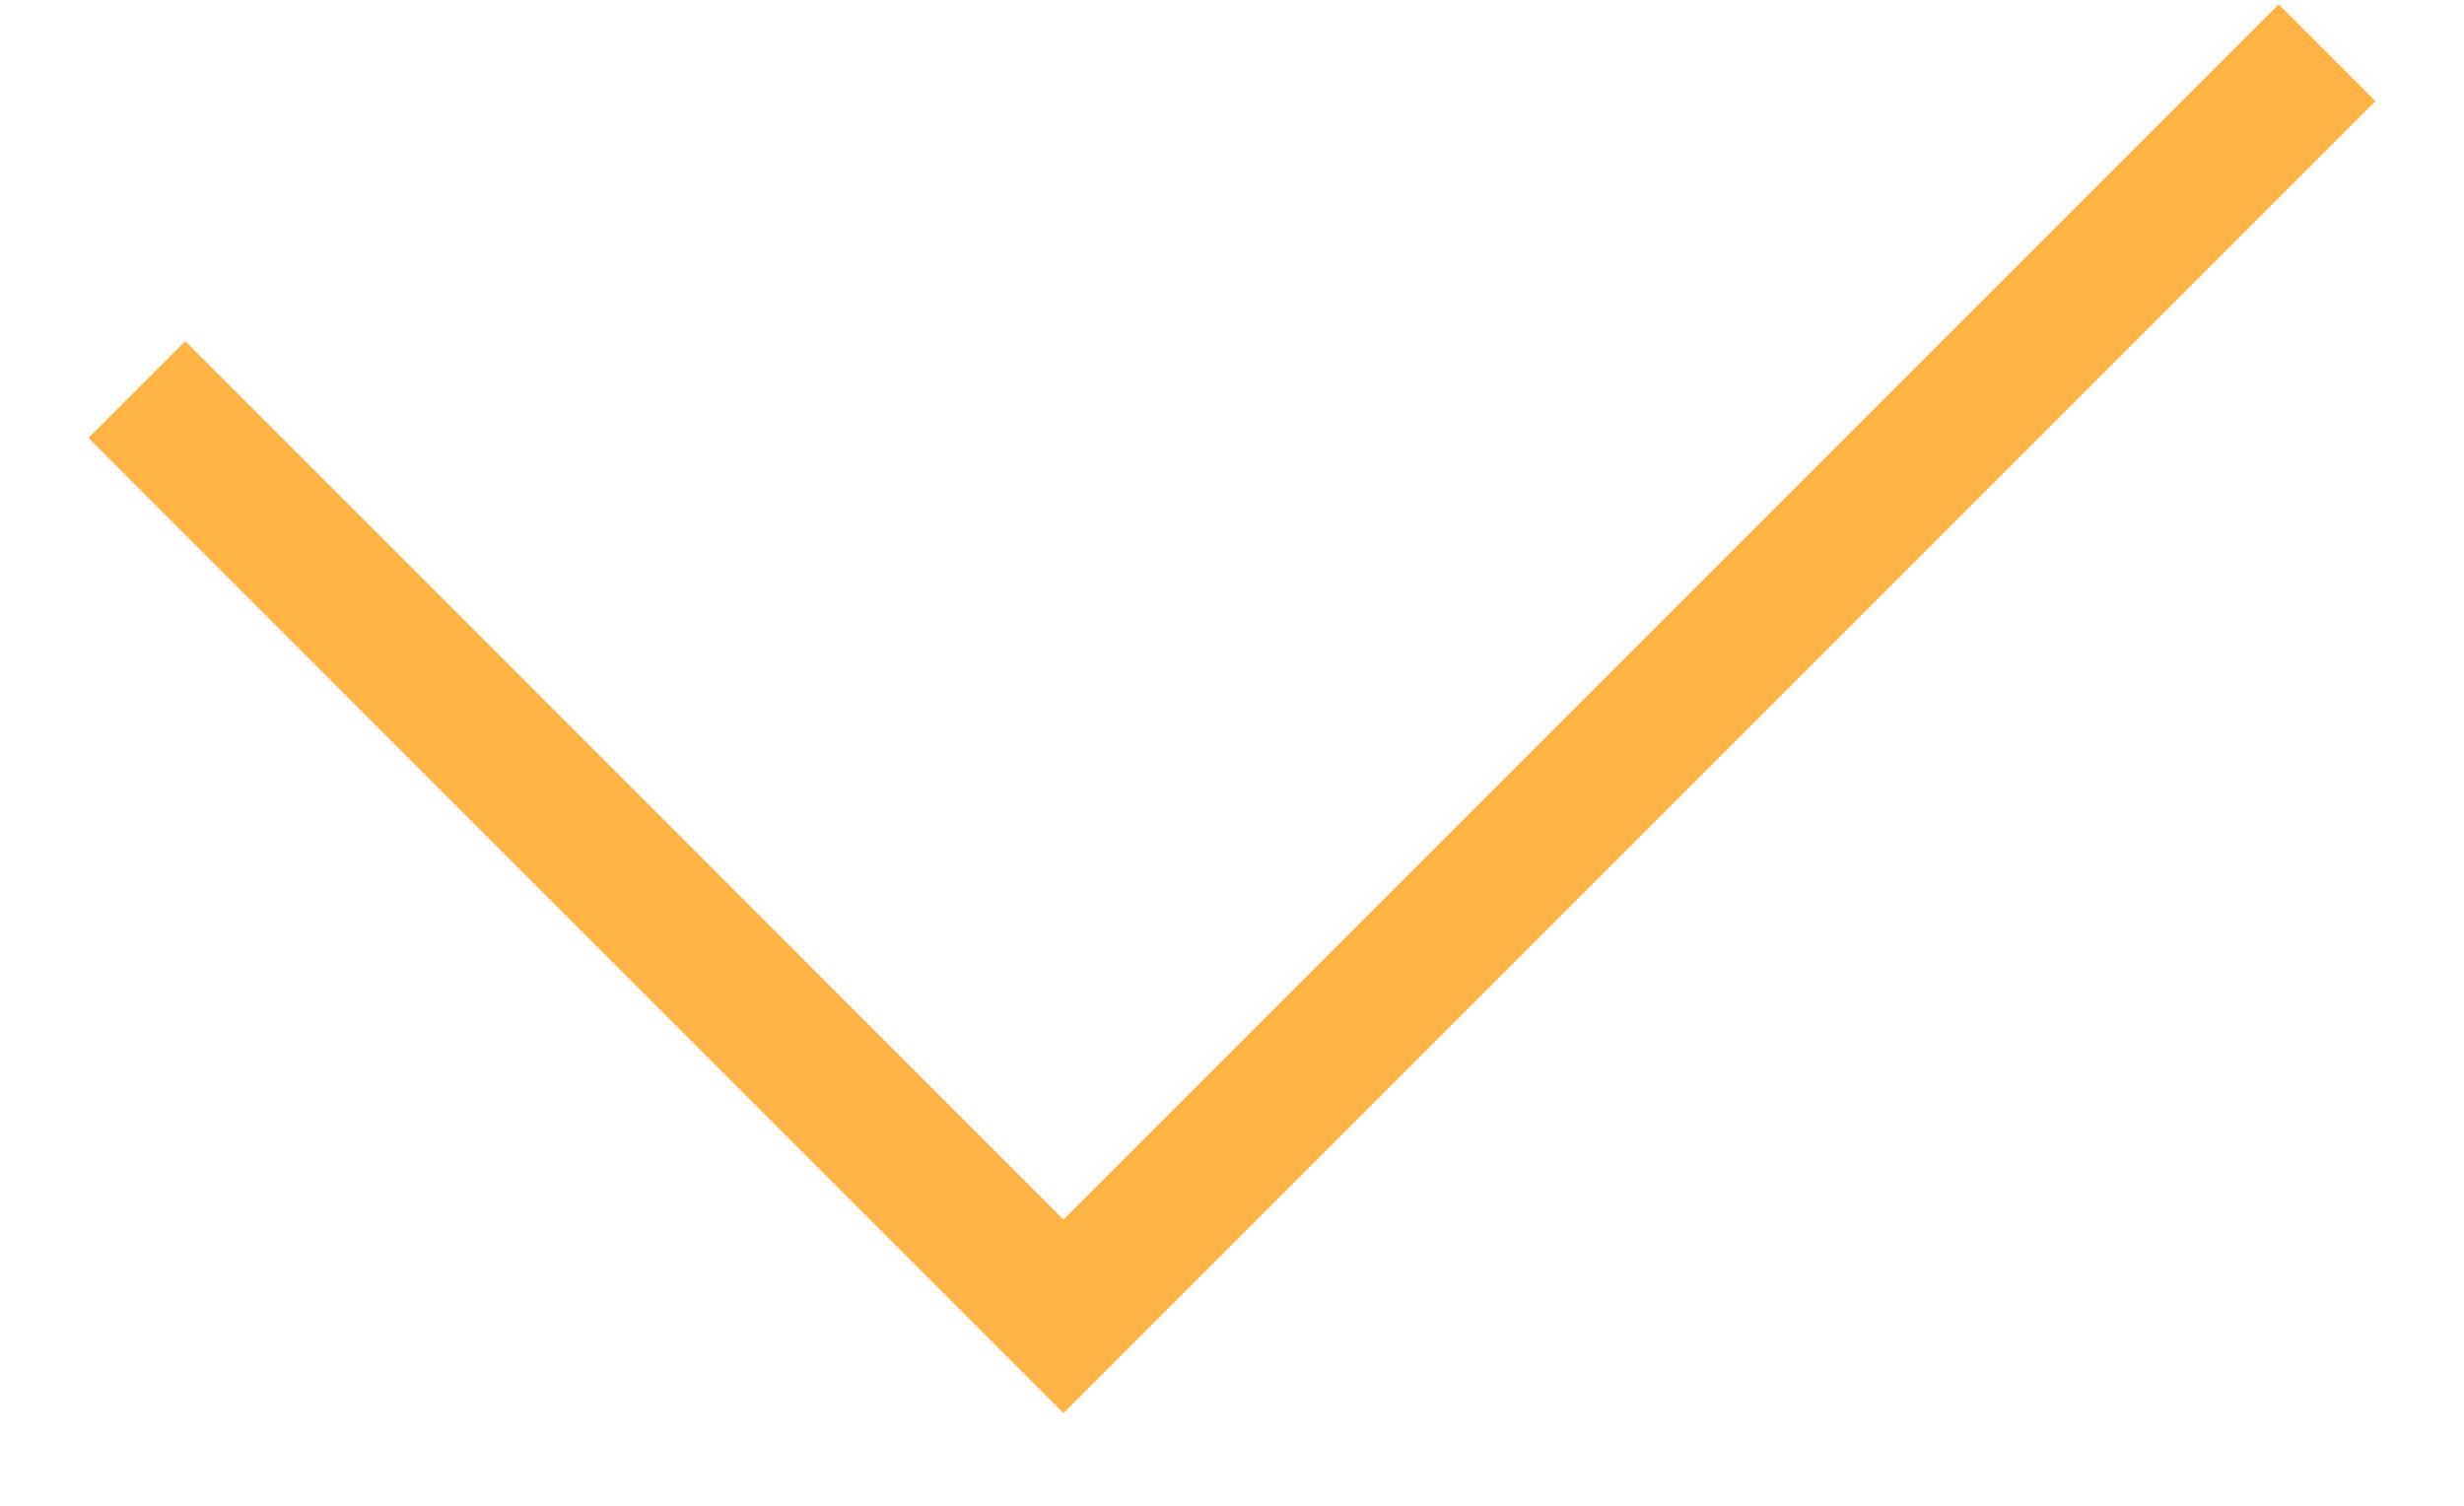
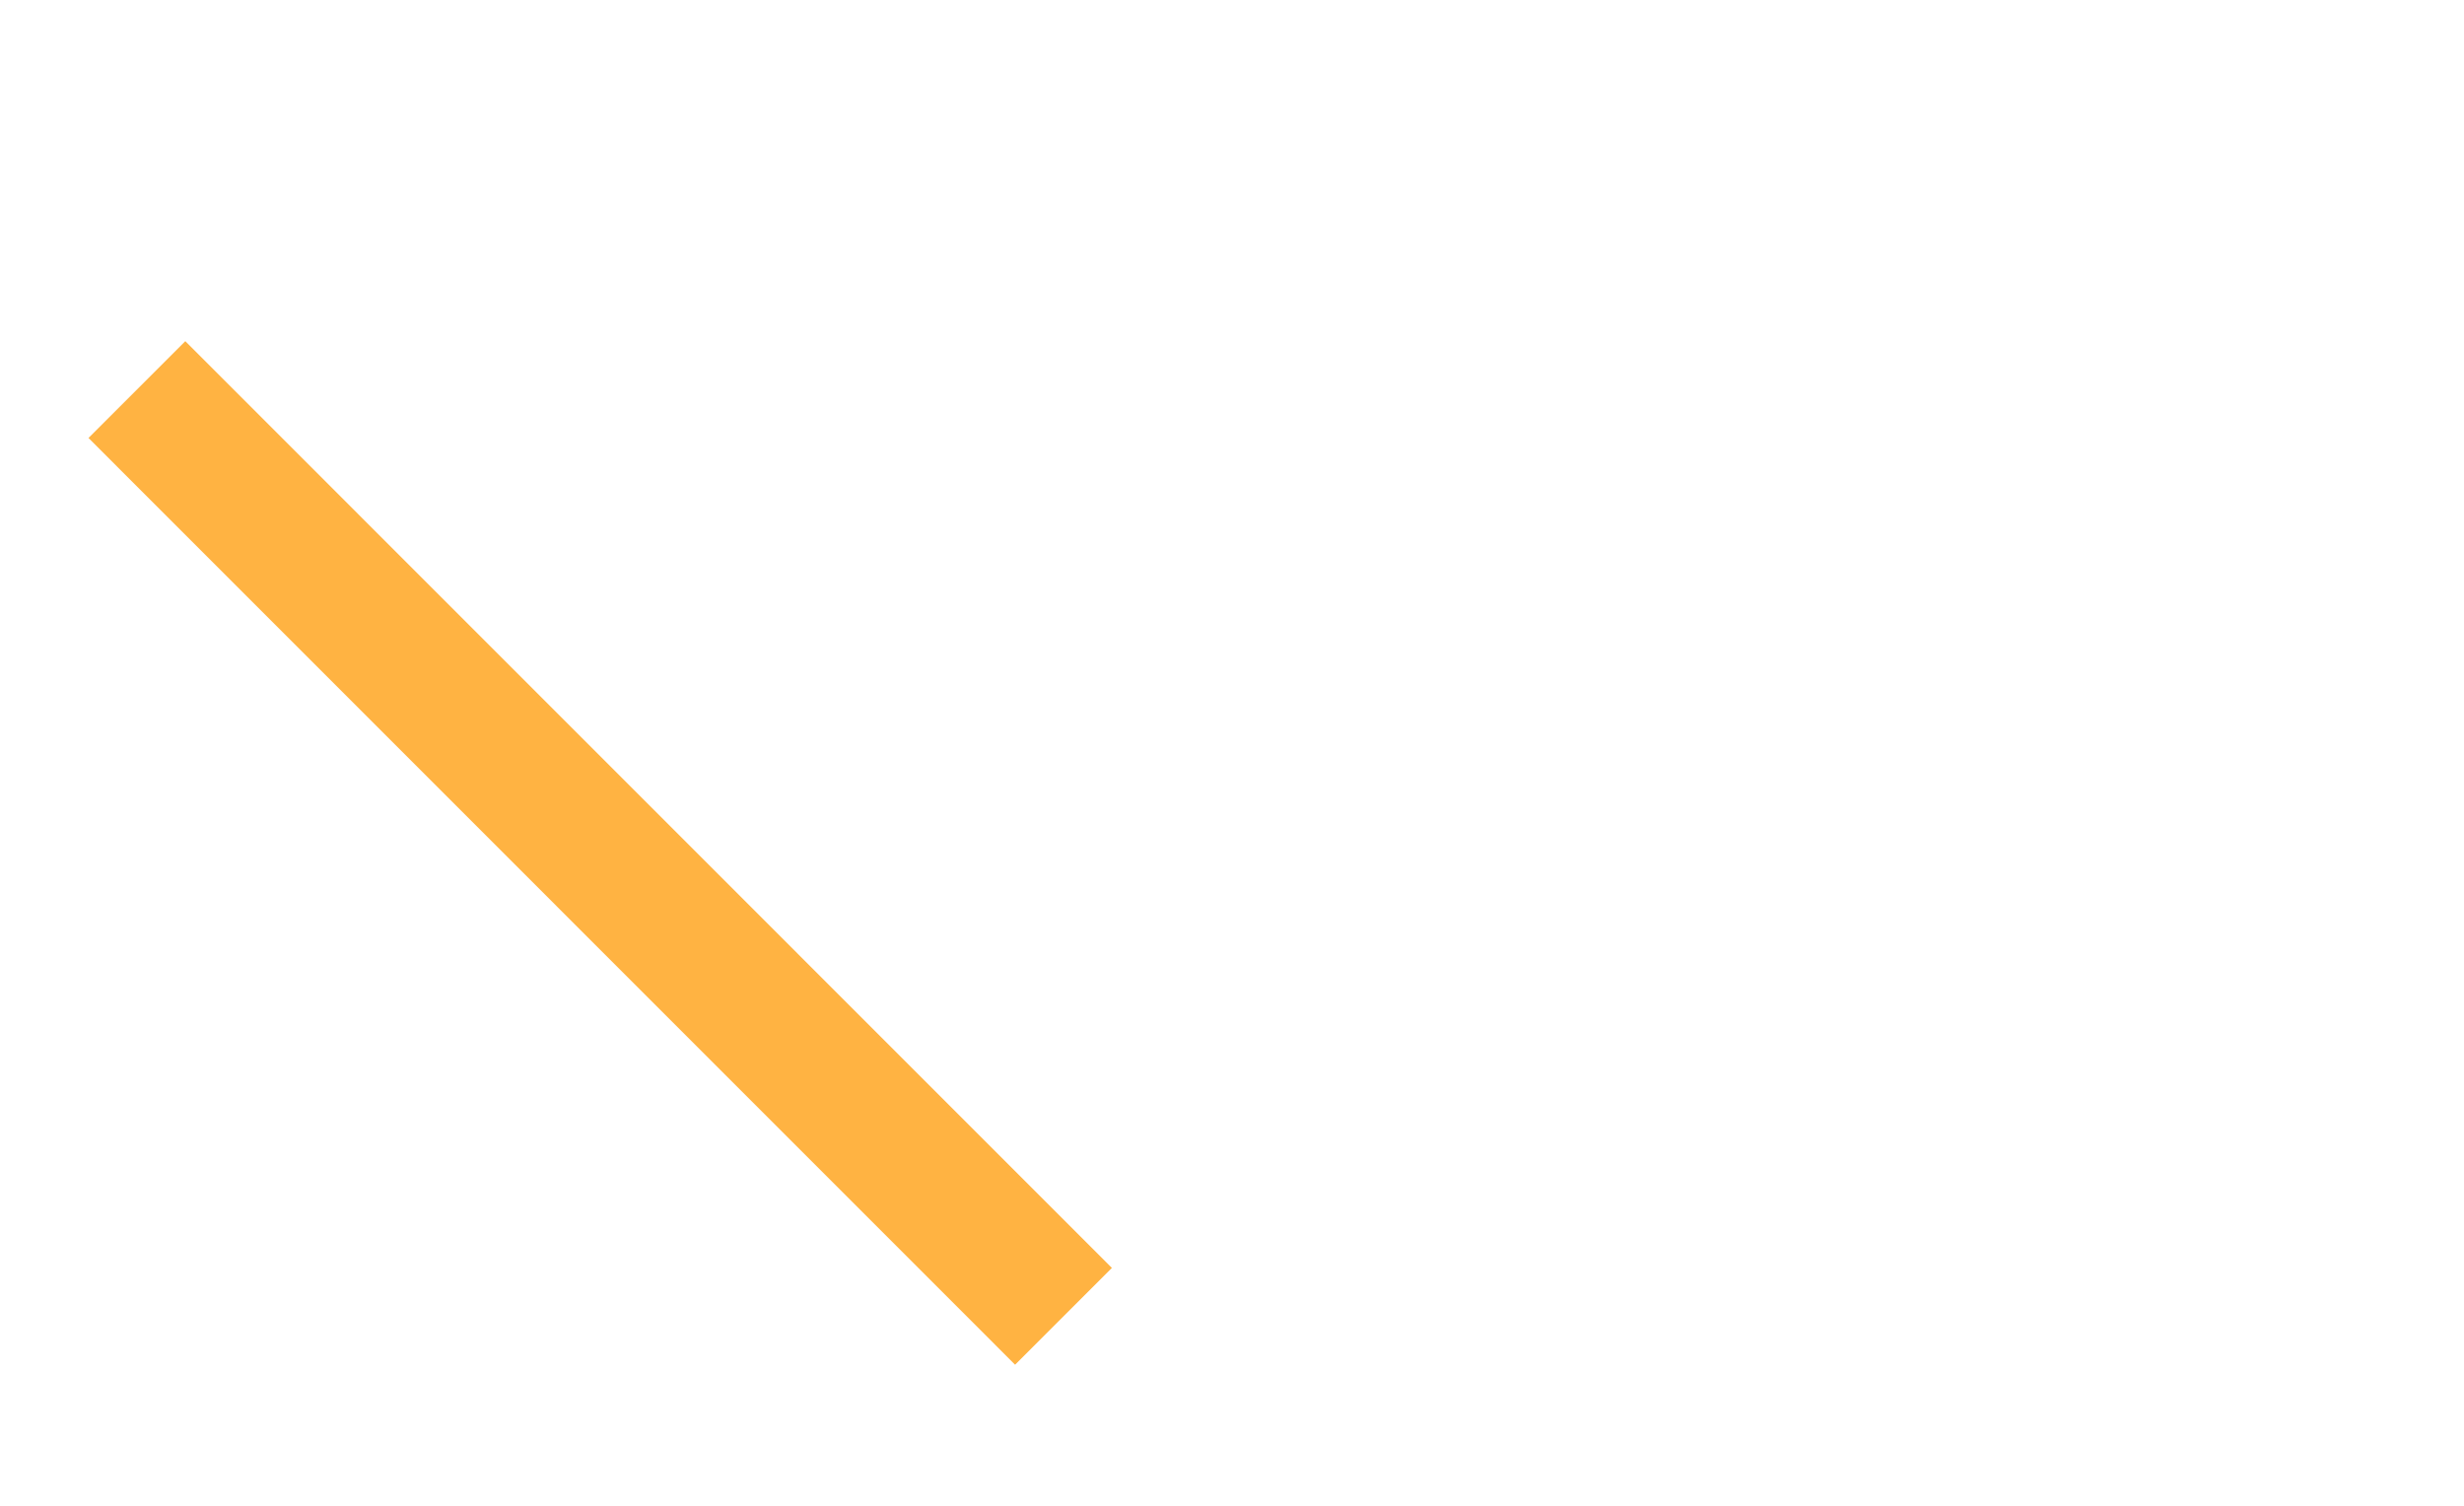
<svg xmlns="http://www.w3.org/2000/svg" width="18" height="11" viewBox="0 0 18 11" fill="none">
-   <path d="M1 2.846L7.769 9.616L17 0.385" stroke="#FFB342" />
+   <path d="M1 2.846L7.769 9.616" stroke="#FFB342" />
</svg>